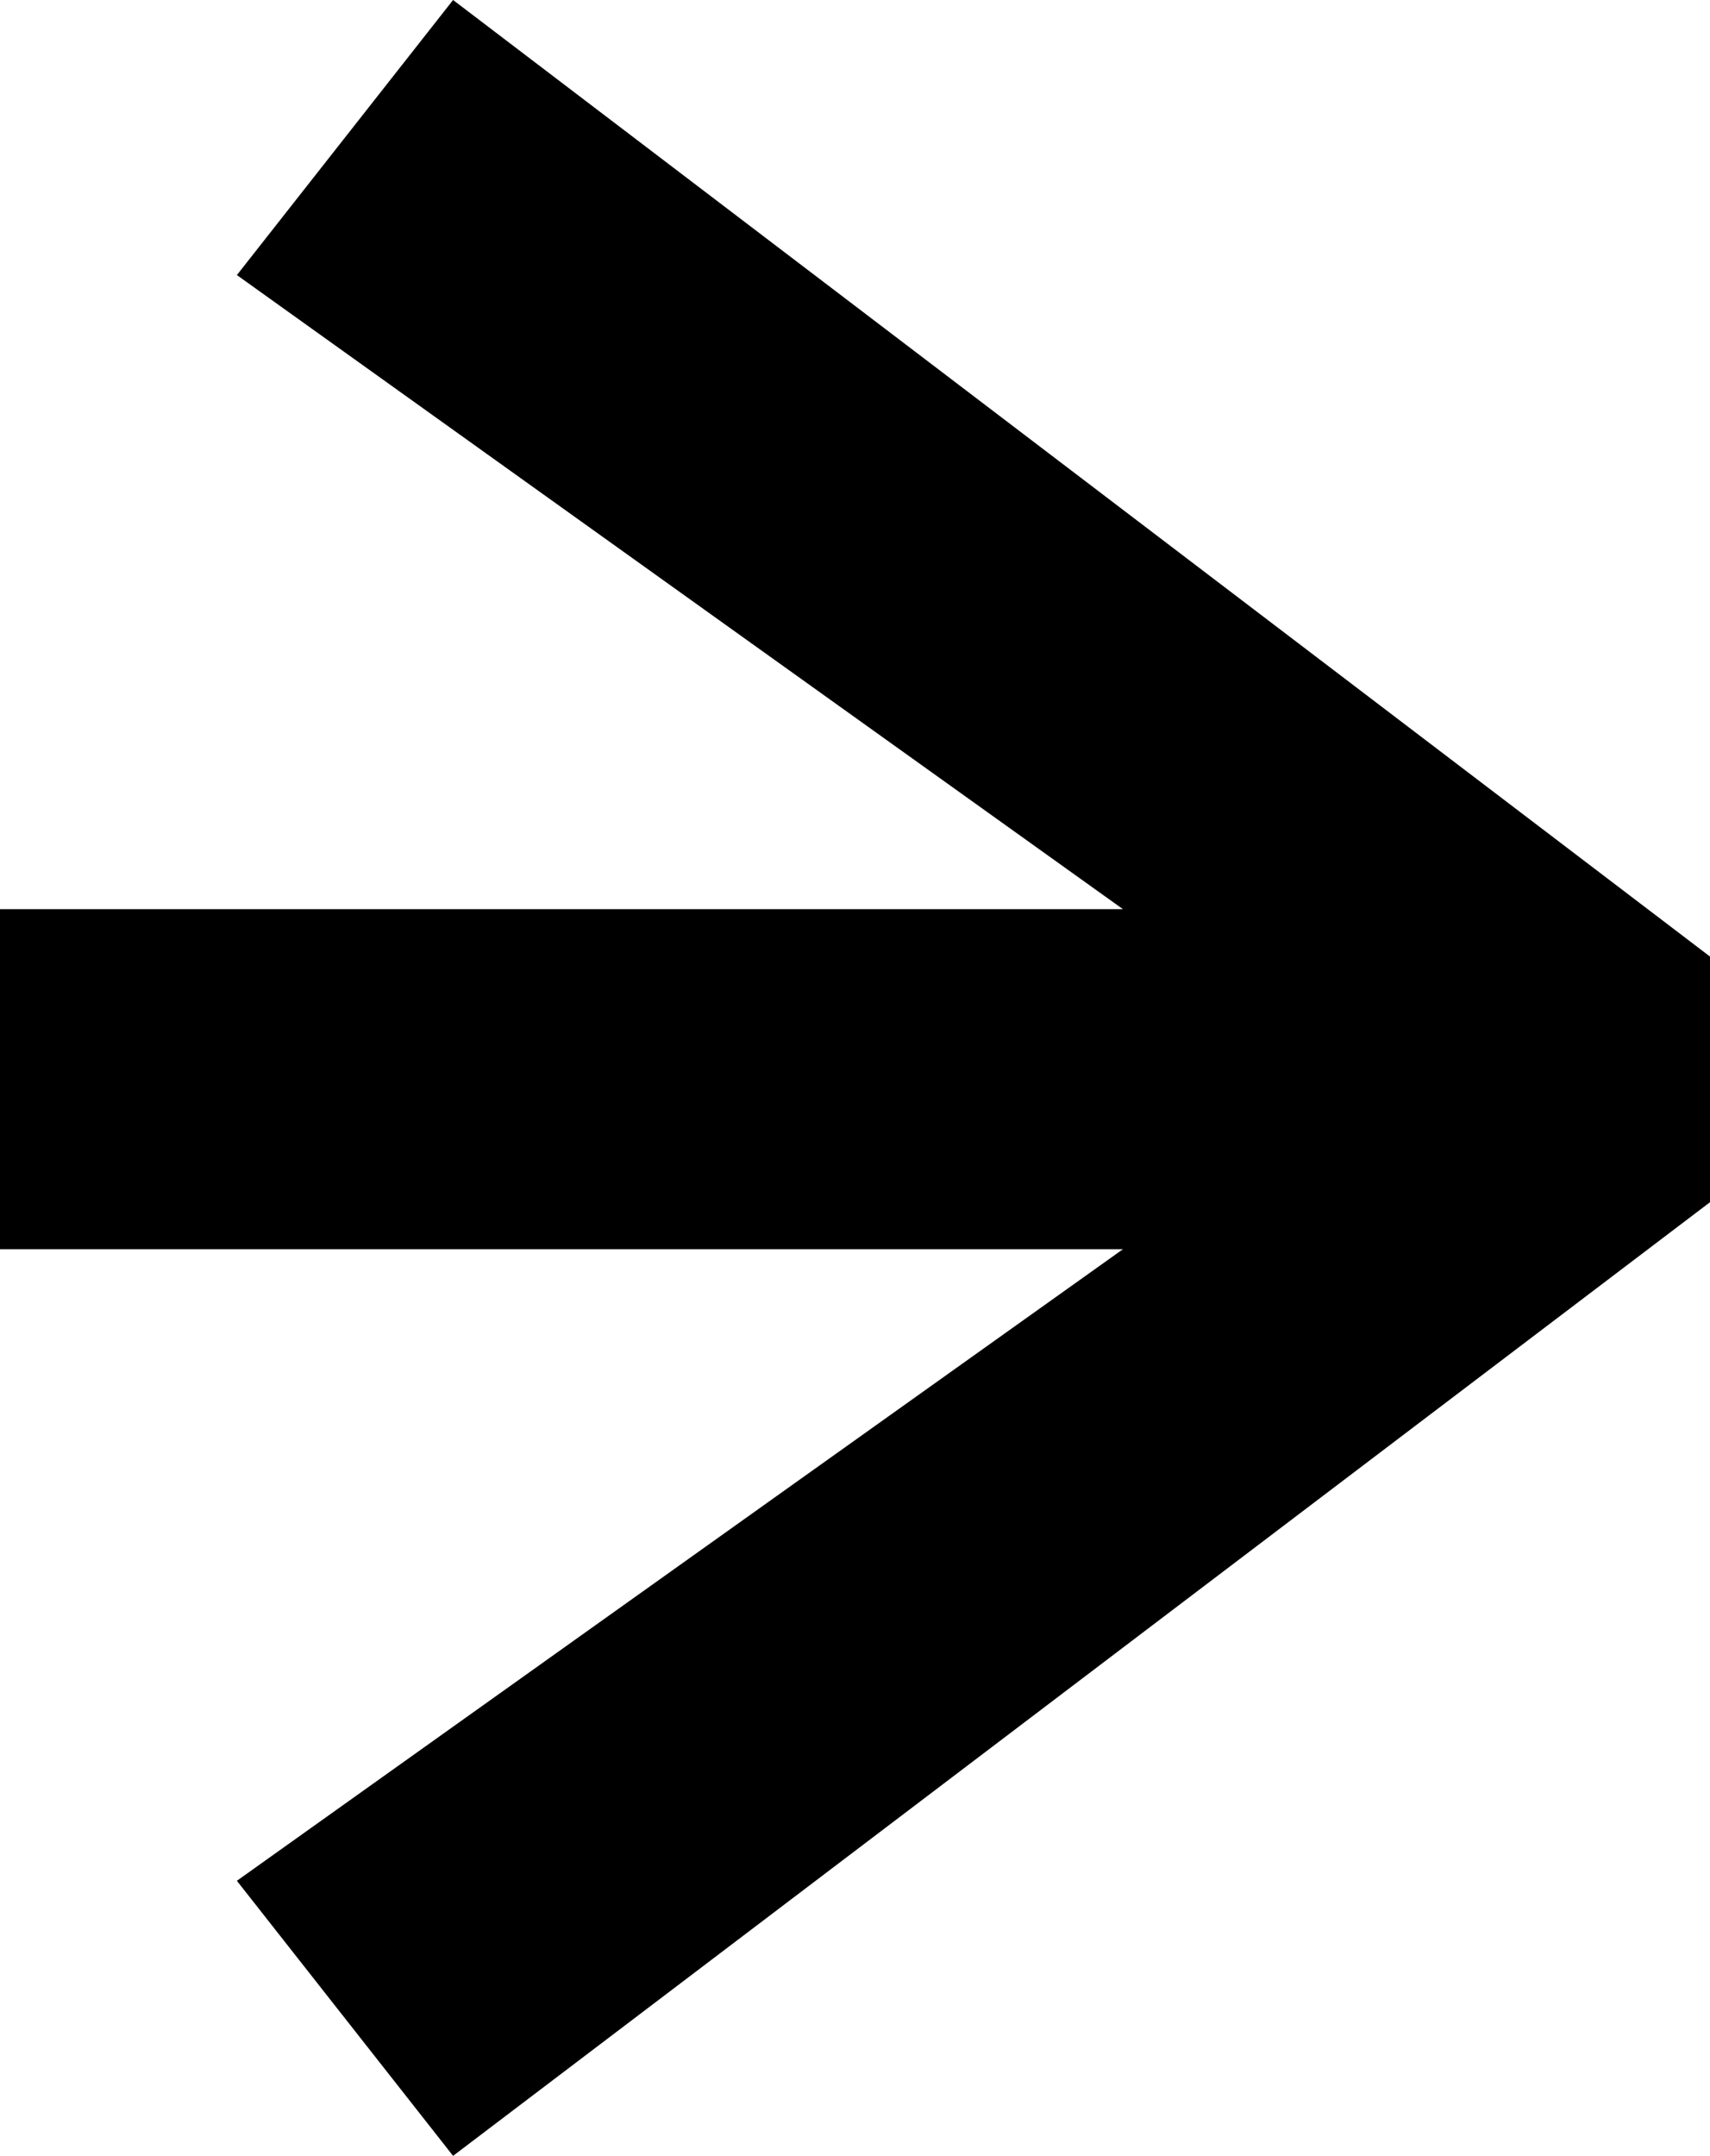
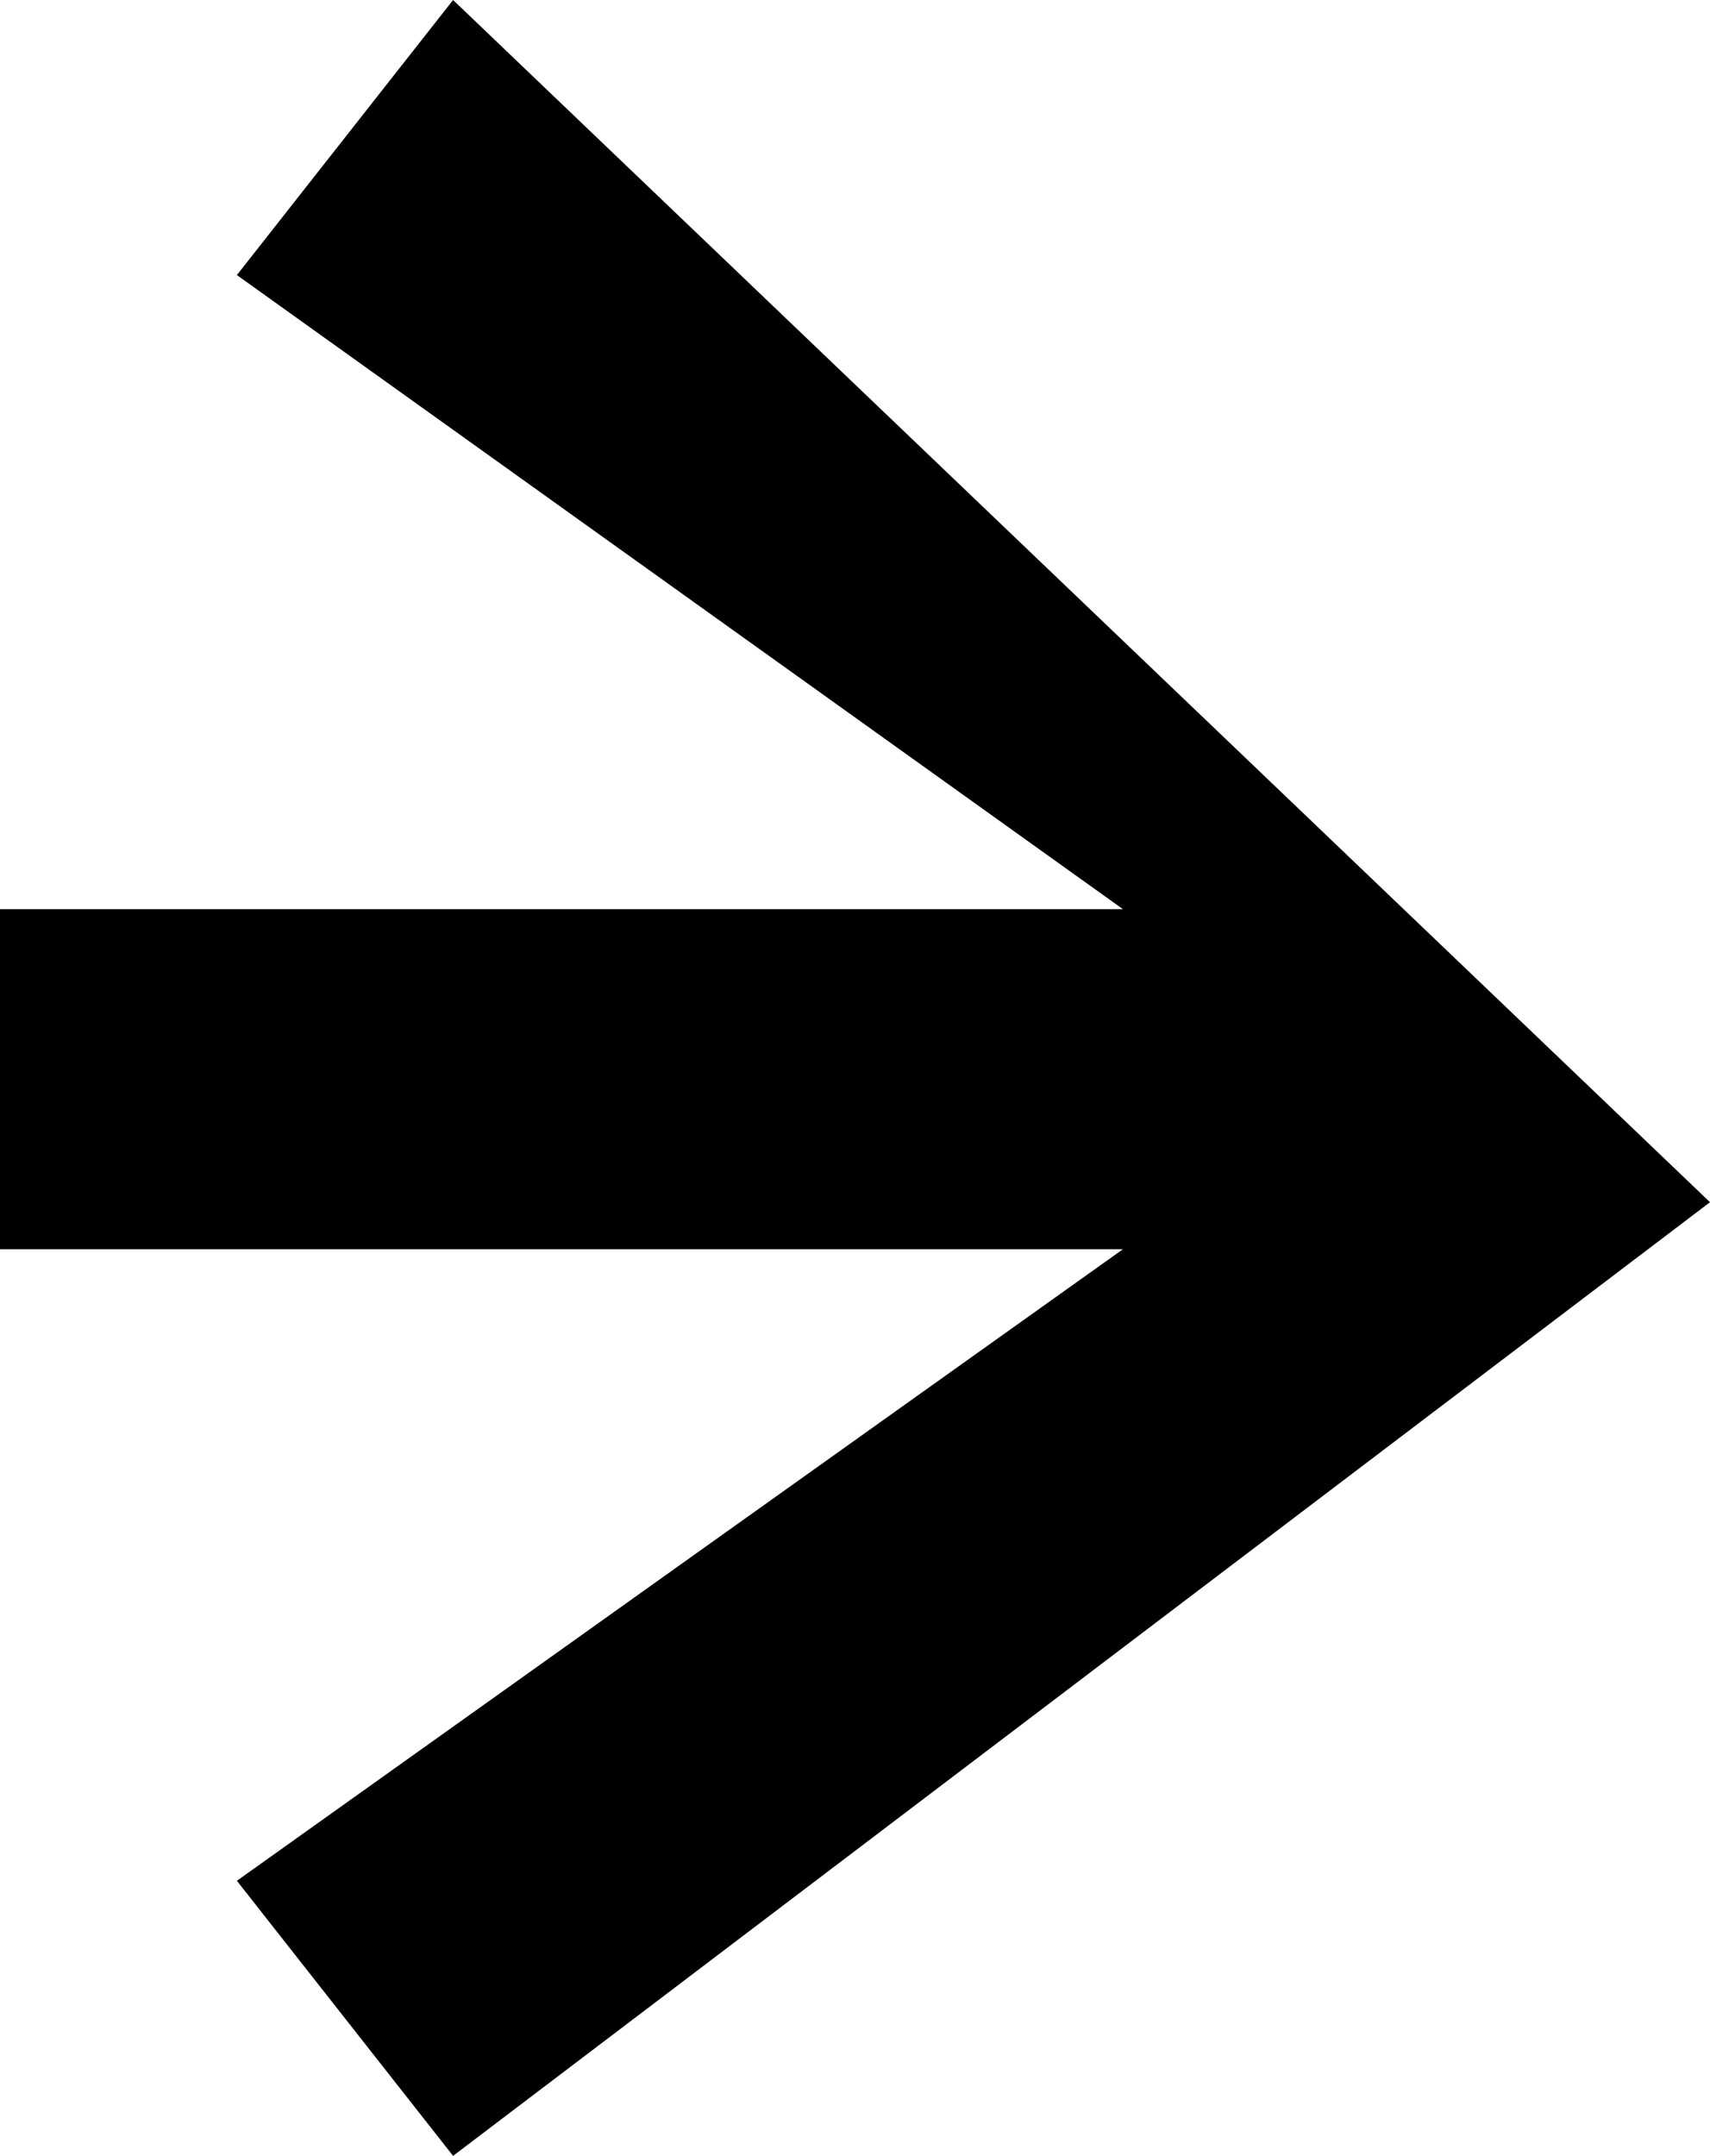
<svg xmlns="http://www.w3.org/2000/svg" id="Ebene_1" data-name="Ebene 1" width="8.843" height="11.145" viewBox="0 0 8.843 11.145">
-   <path id="Pfad_37" data-name="Pfad 37" d="M2.343,0,1.225,1.422,5.807,4.7H0V6.458H5.807L1.225,9.723l1.118,1.422,6.5-4.93V4.945Z" />
+   <path id="Pfad_37" data-name="Pfad 37" d="M2.343,0,1.225,1.422,5.807,4.7H0V6.458H5.807L1.225,9.723l1.118,1.422,6.5-4.93Z" />
</svg>